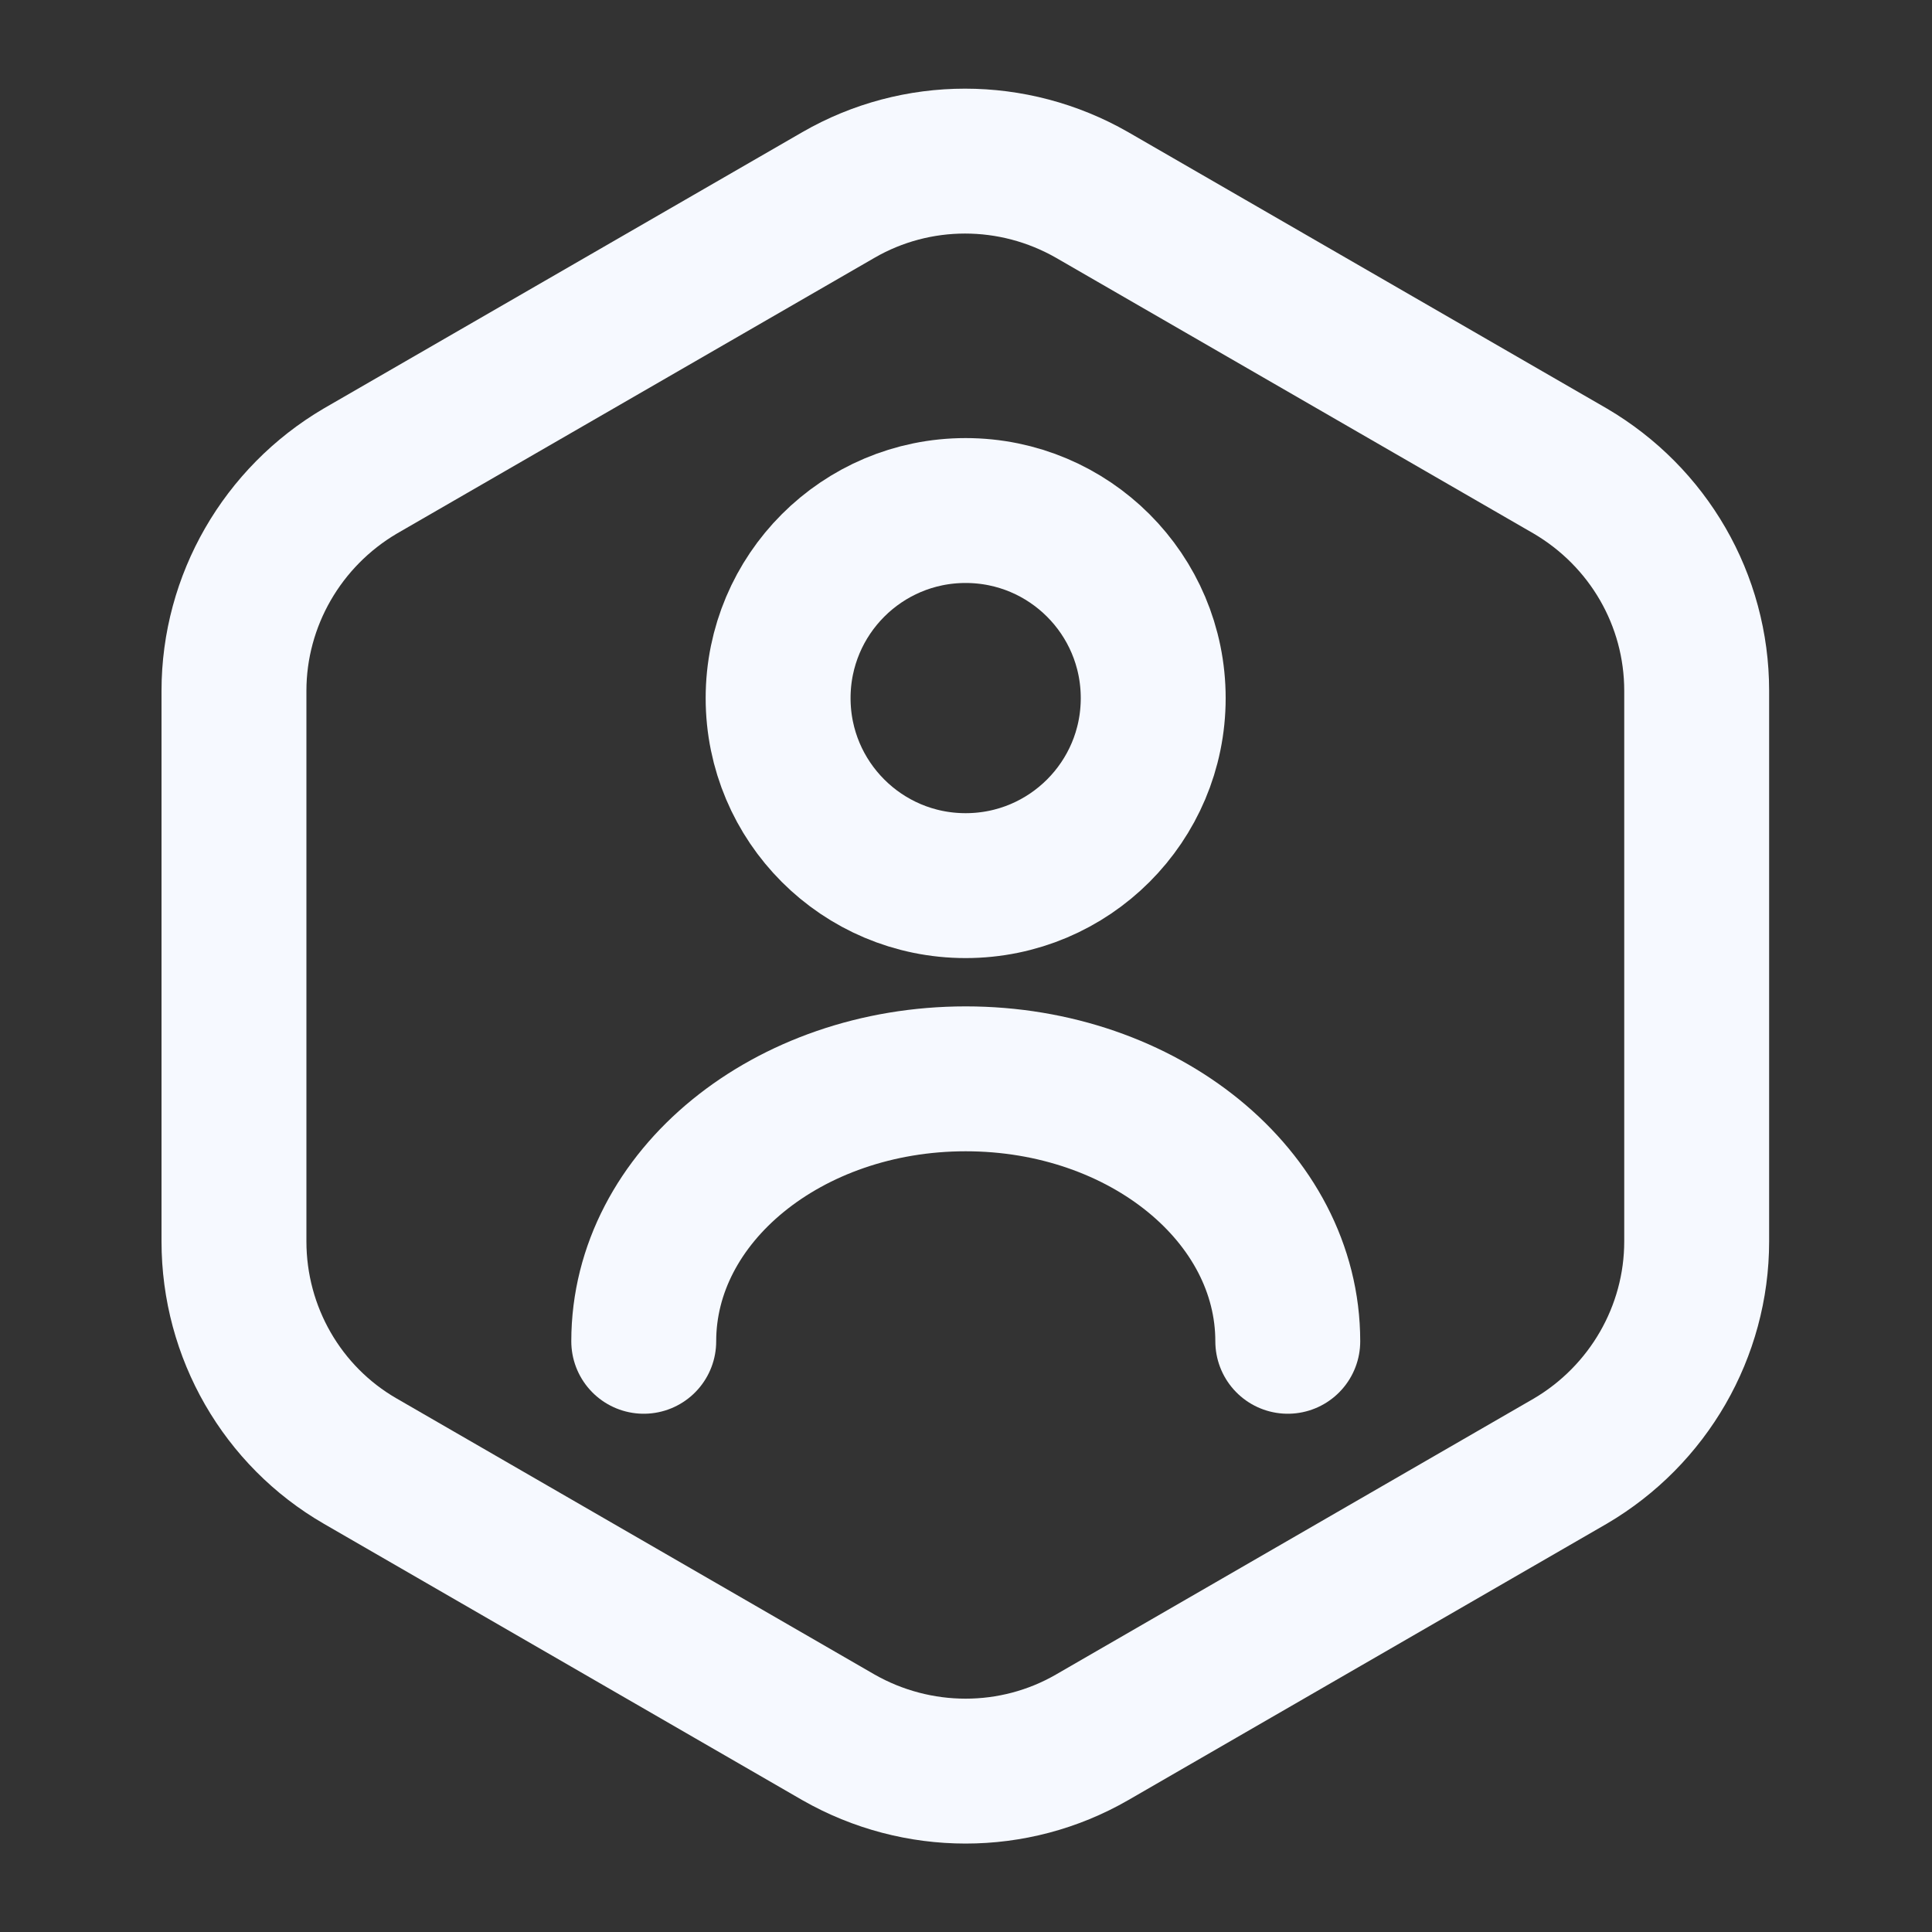
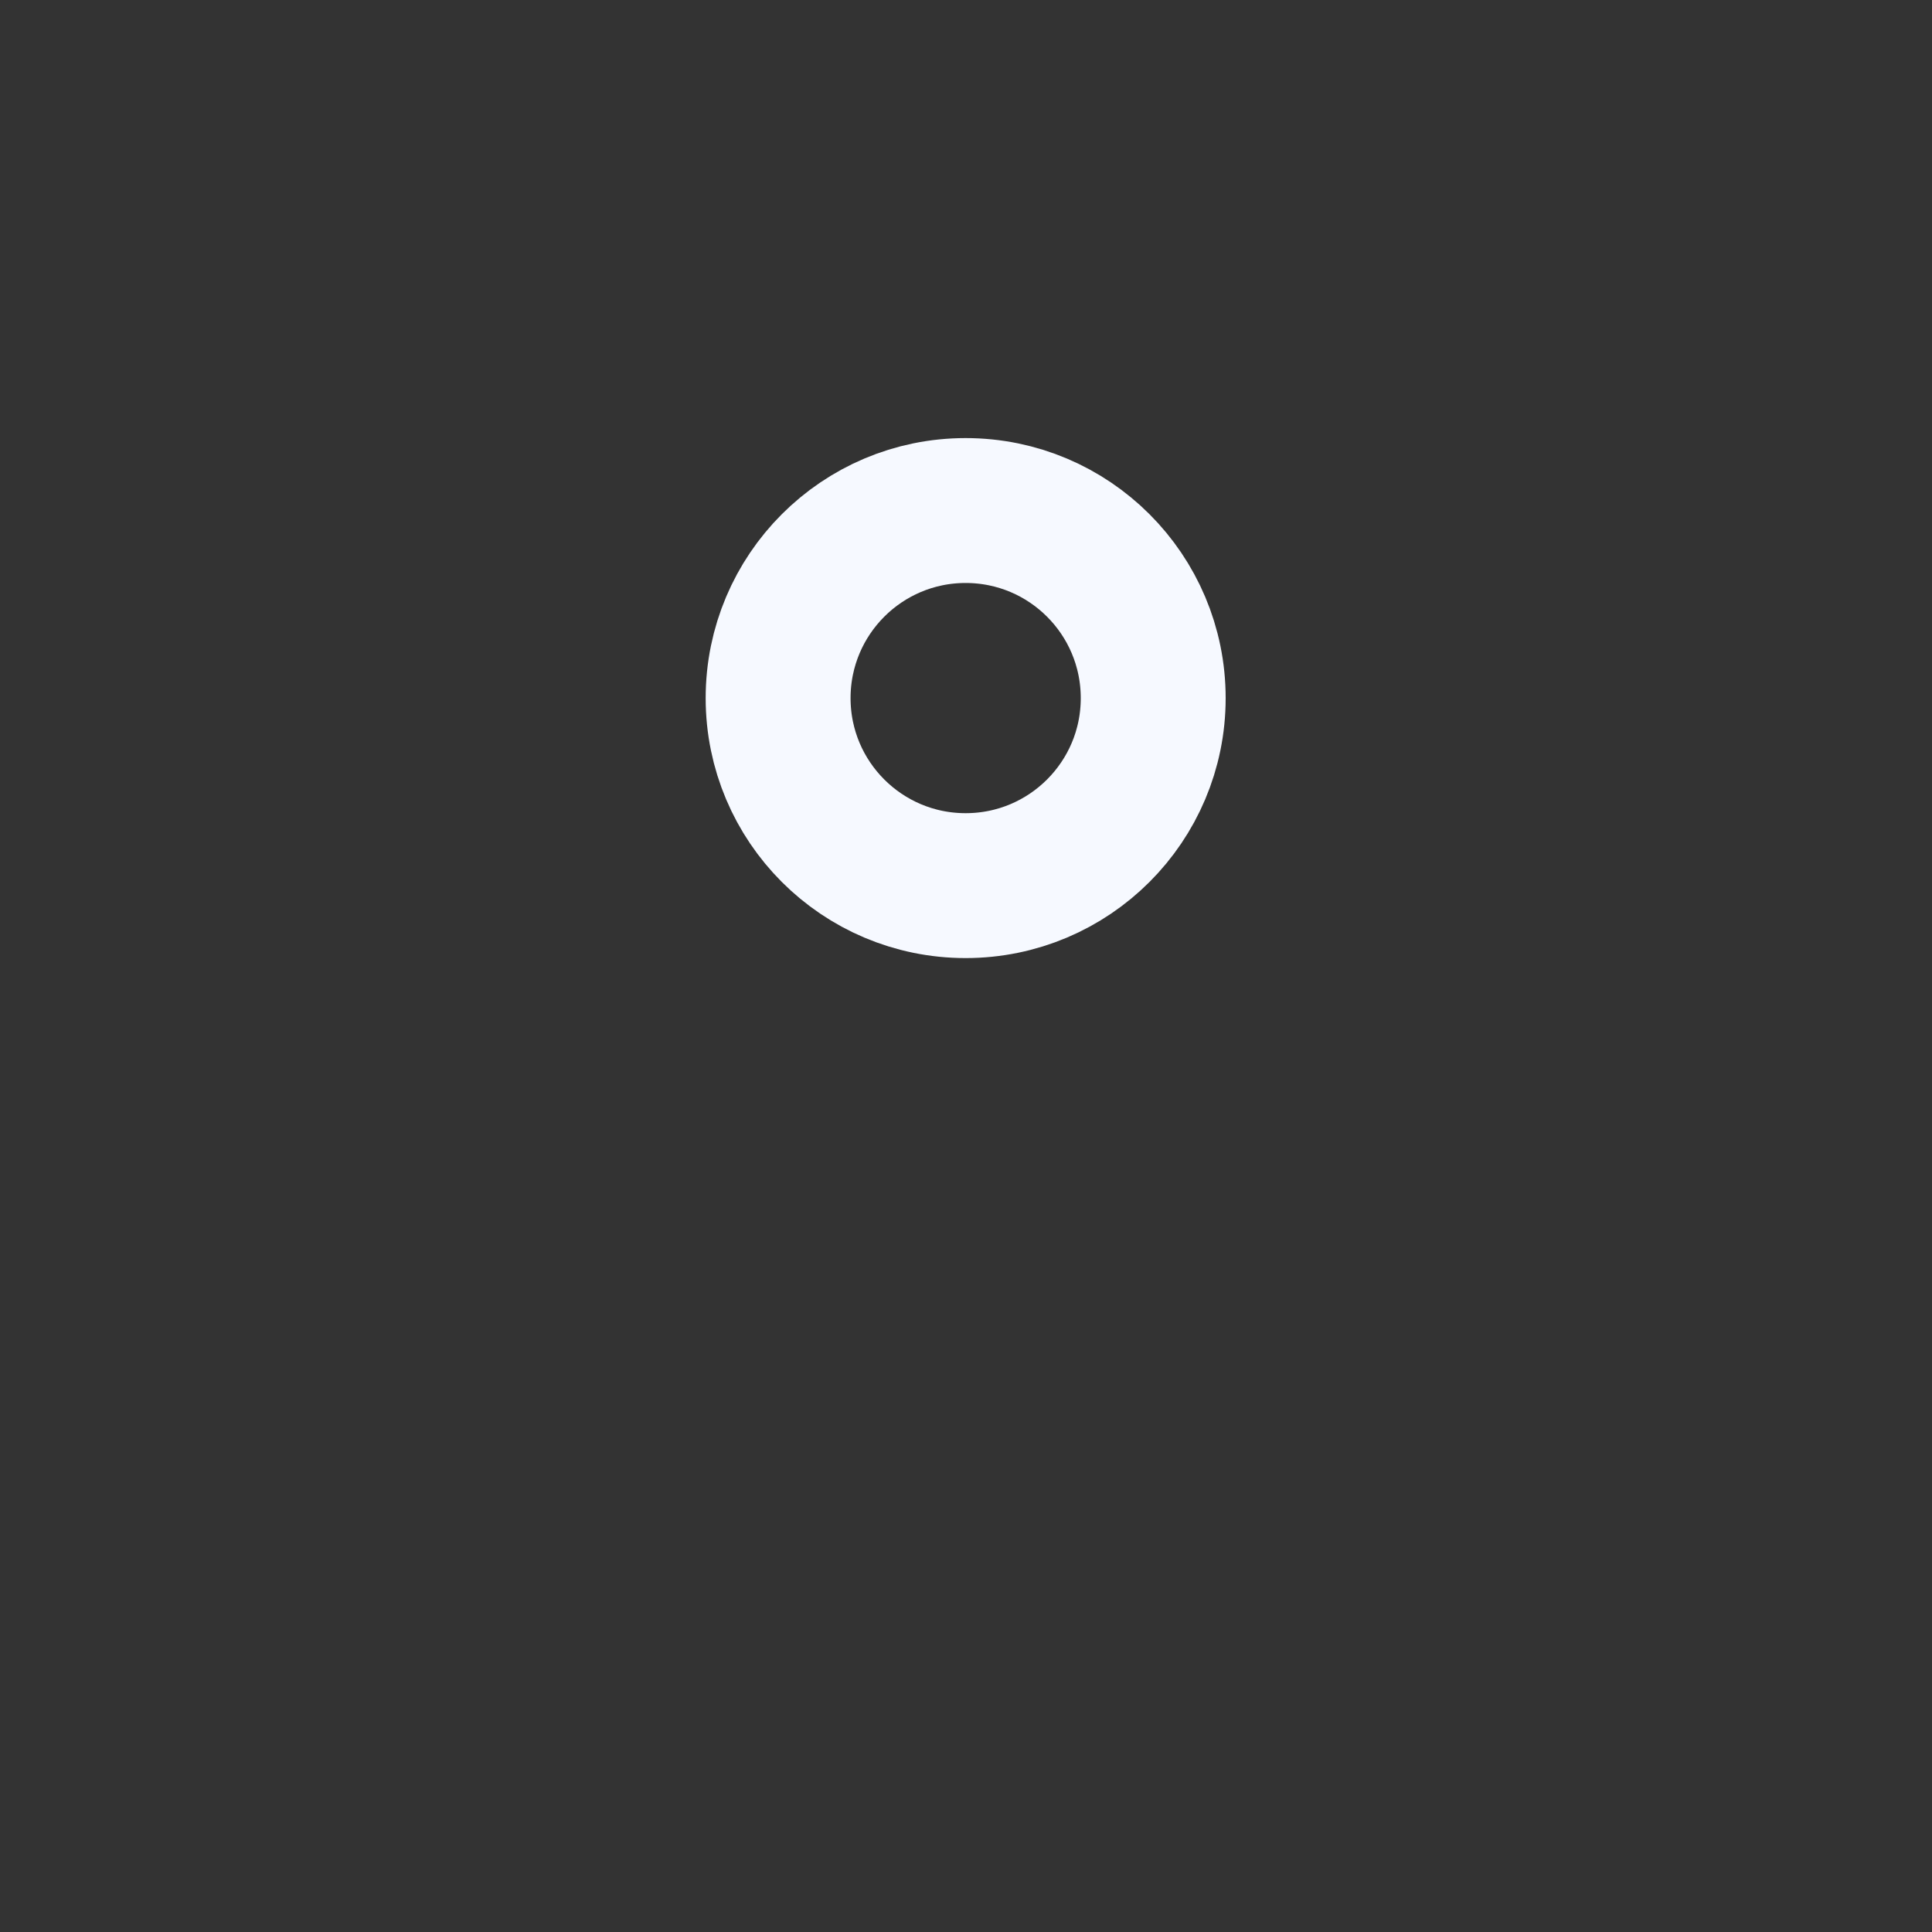
<svg xmlns="http://www.w3.org/2000/svg" width="20" height="20" viewBox="0 0 20 20" fill="none">
  <rect x="0" y="0" width="20" height="20" fill="#333333" stroke="none" />
-   <path d="M17.564 7.151V12.851C17.564 13.785 17.064 14.651 16.255 15.126L11.305 17.985C10.497 18.451 9.497 18.451 8.68 17.985L3.73 15.126C2.922 14.66 2.422 13.793 2.422 12.851V7.151C2.422 6.218 2.922 5.351 3.73 4.876L8.68 2.018C9.489 1.551 10.489 1.551 11.305 2.018L16.255 4.876C17.064 5.351 17.564 6.21 17.564 7.151Z" stroke="#F6F9FF" stroke-width="1.5" stroke-linecap="round" stroke-linejoin="round" />
  <path d="M9.996 9.168C11.069 9.168 11.938 8.299 11.938 7.227C11.938 6.154 11.069 5.285 9.996 5.285C8.924 5.285 8.055 6.154 8.055 7.227C8.055 8.299 8.924 9.168 9.996 9.168Z" stroke="#F6F9FF" stroke-width="1.5" stroke-linecap="round" stroke-linejoin="round" />
-   <path d="M13.331 13.885C13.331 12.385 11.839 11.168 9.997 11.168C8.156 11.168 6.664 12.385 6.664 13.885" stroke="#F6F9FF" stroke-width="1.5" stroke-linecap="round" stroke-linejoin="round" />
</svg>